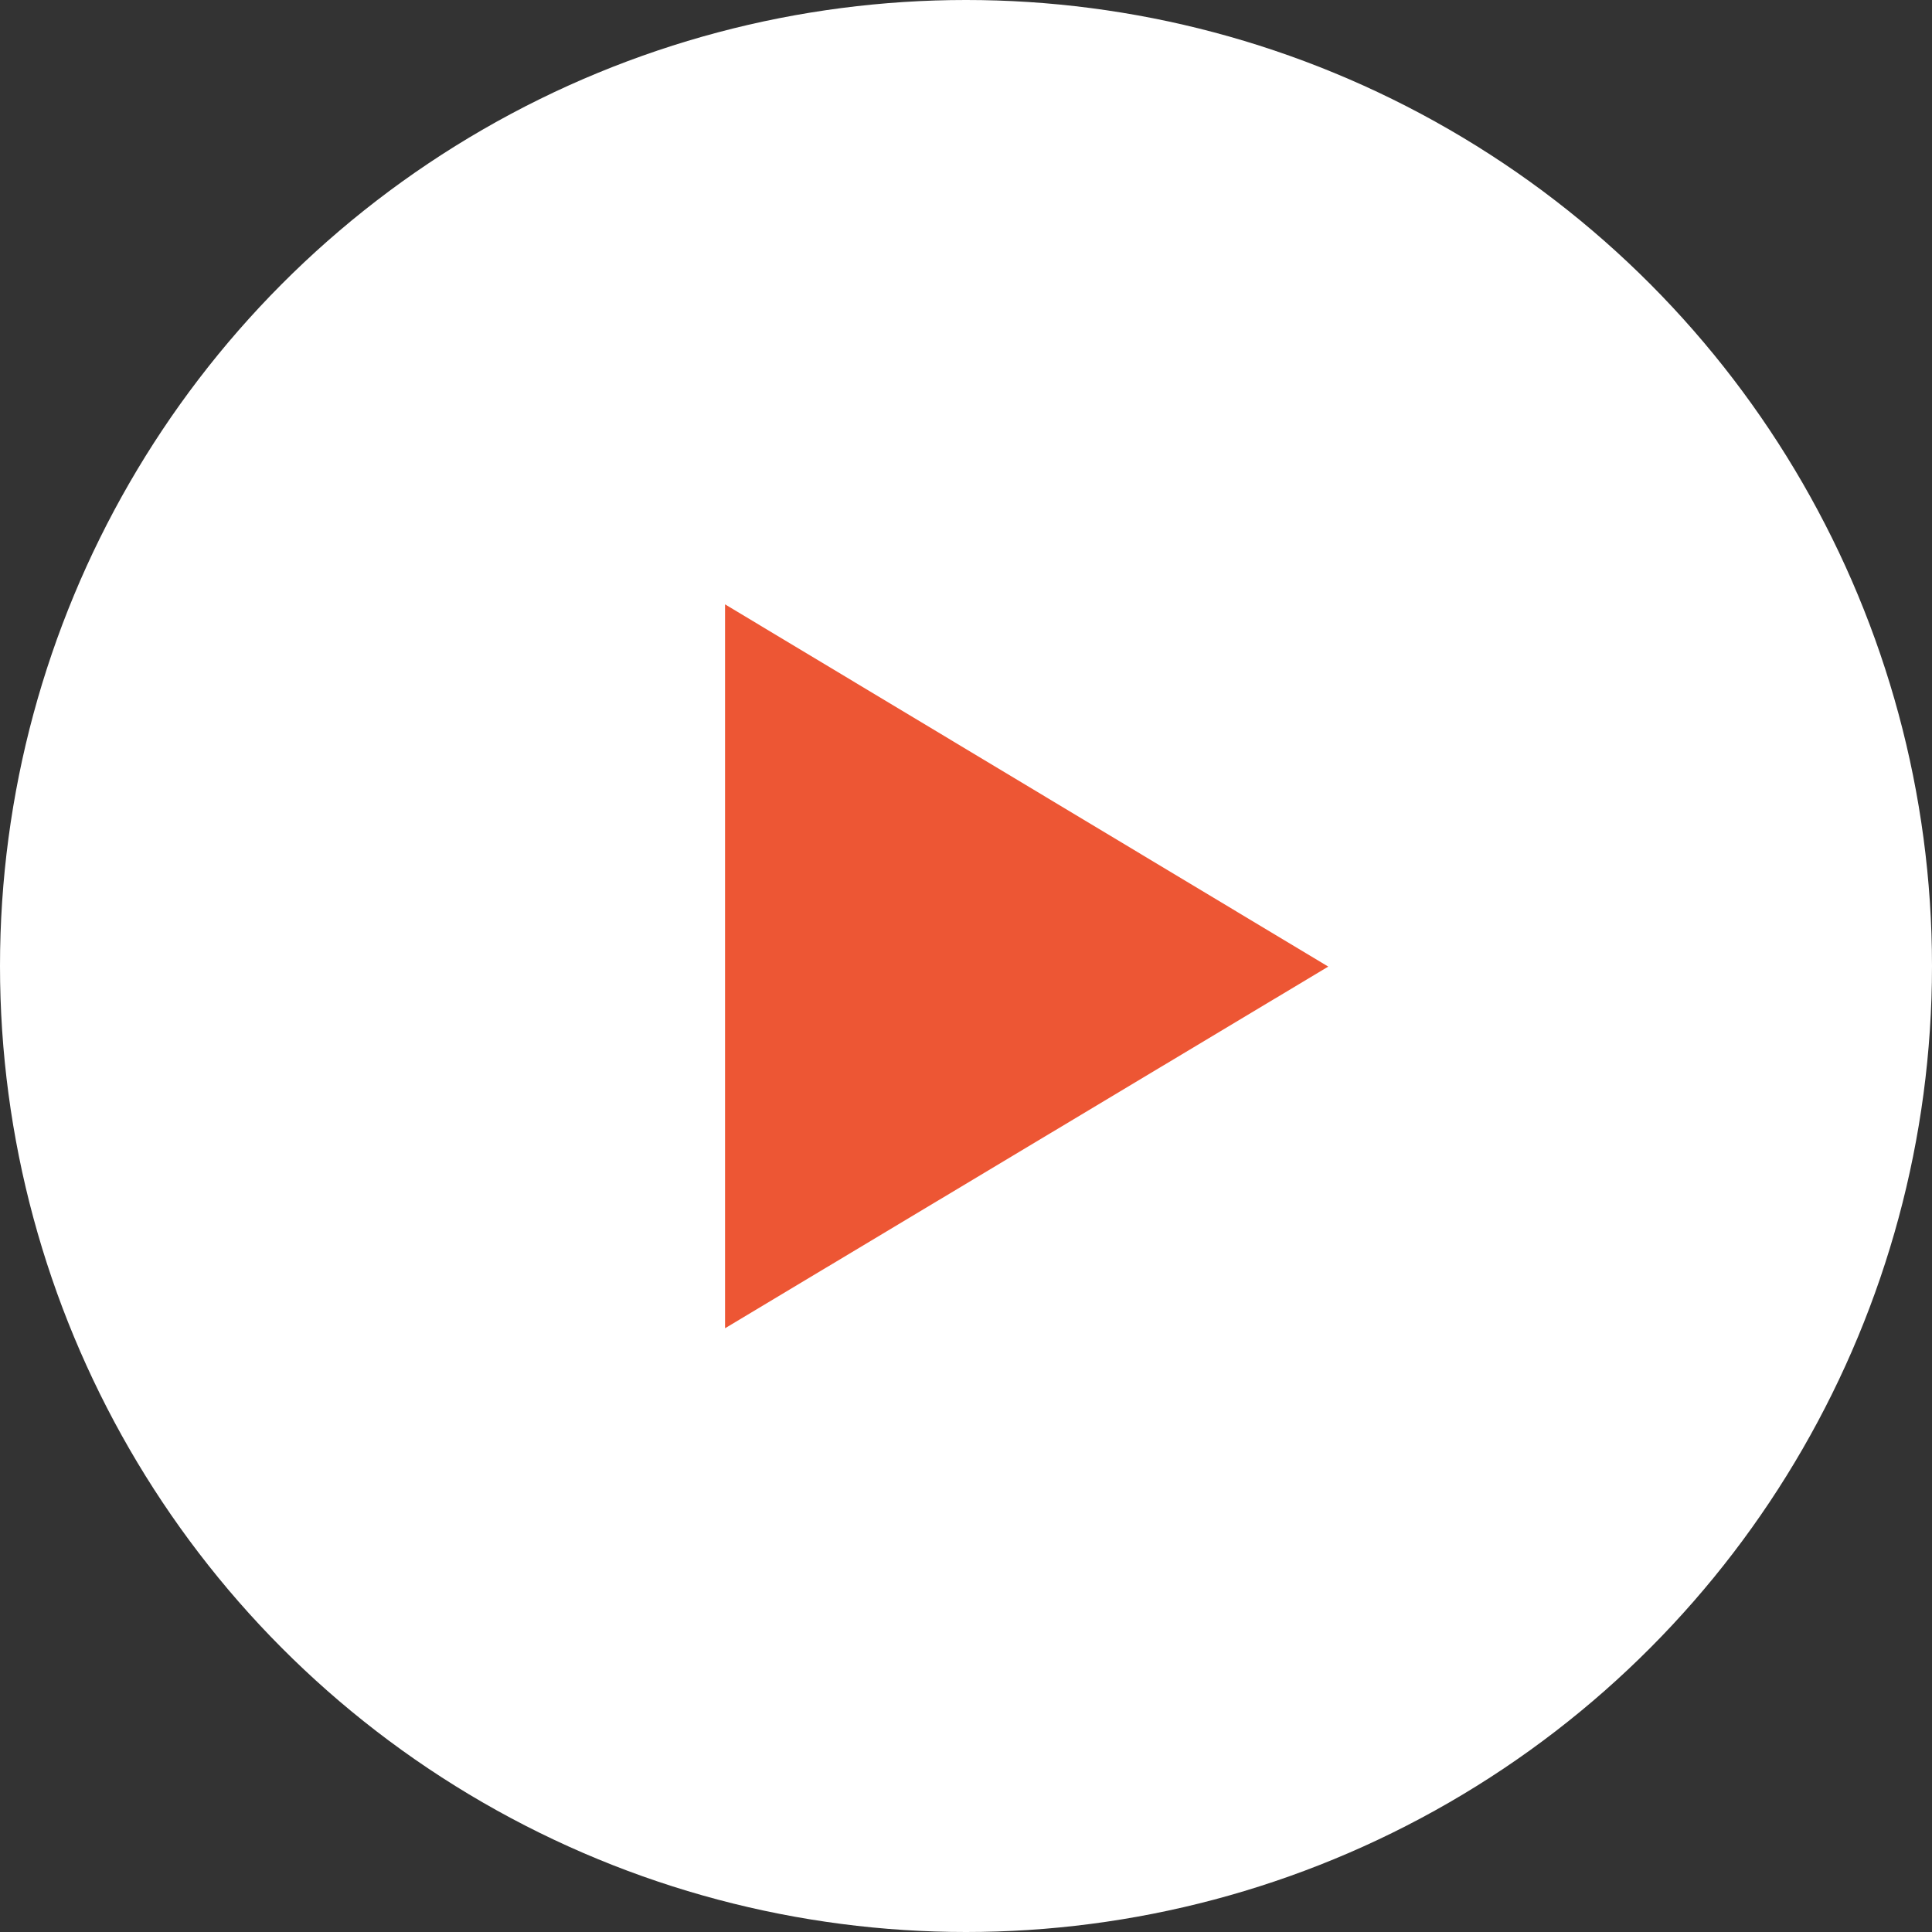
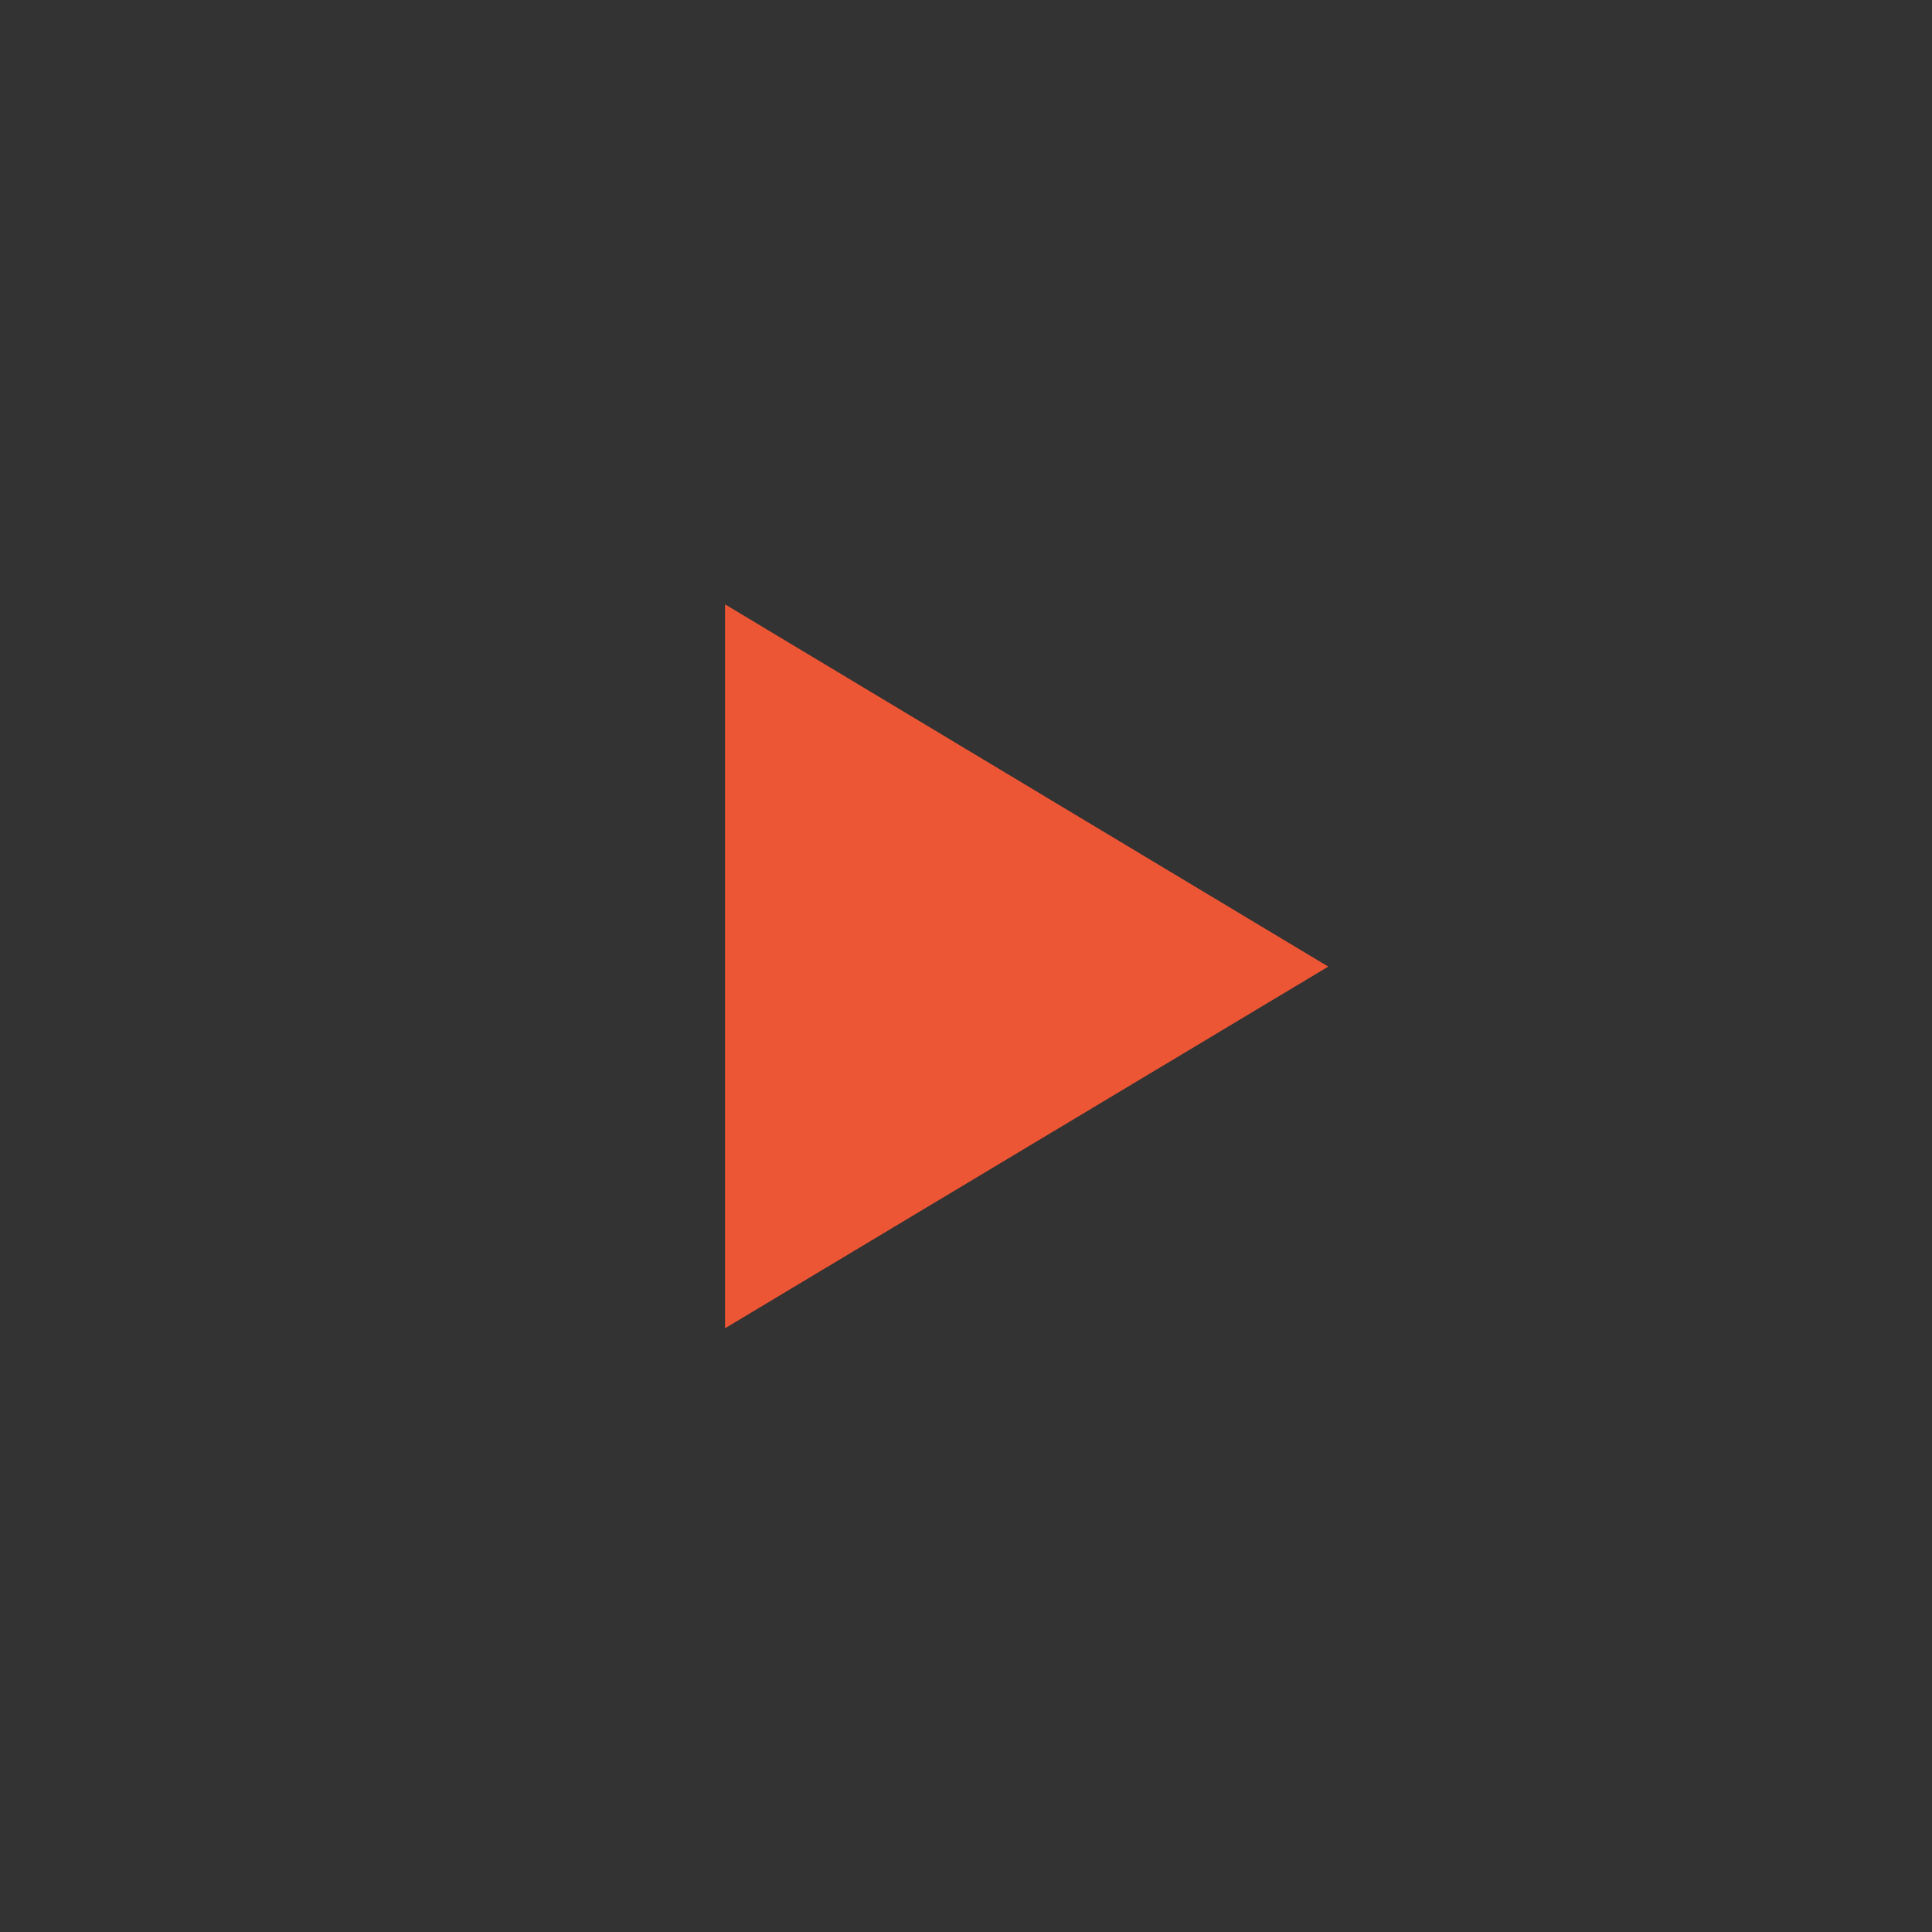
<svg xmlns="http://www.w3.org/2000/svg" id="arw01.svg" width="32" height="32" viewBox="0 0 32 32">
  <rect x="0" y="0" width="32" height="32" fill="#333333" stroke="none" />
  <defs>
    <style>
      .cls-1 {
        fill: #fff;
      }

      .cls-2 {
        fill: #ed5634;
        fill-rule: evenodd;
      }
    </style>
  </defs>
-   <circle id="楕円形_8" data-name="楕円形 8" class="cls-1" cx="16" cy="16" r="16" />
  <path id="シェイプ_1307" data-name="シェイプ 1307" class="cls-2" d="M911,8145.01l-9.991,5.99v-11.99Z" transform="translate(-889 -8129)" />
</svg>